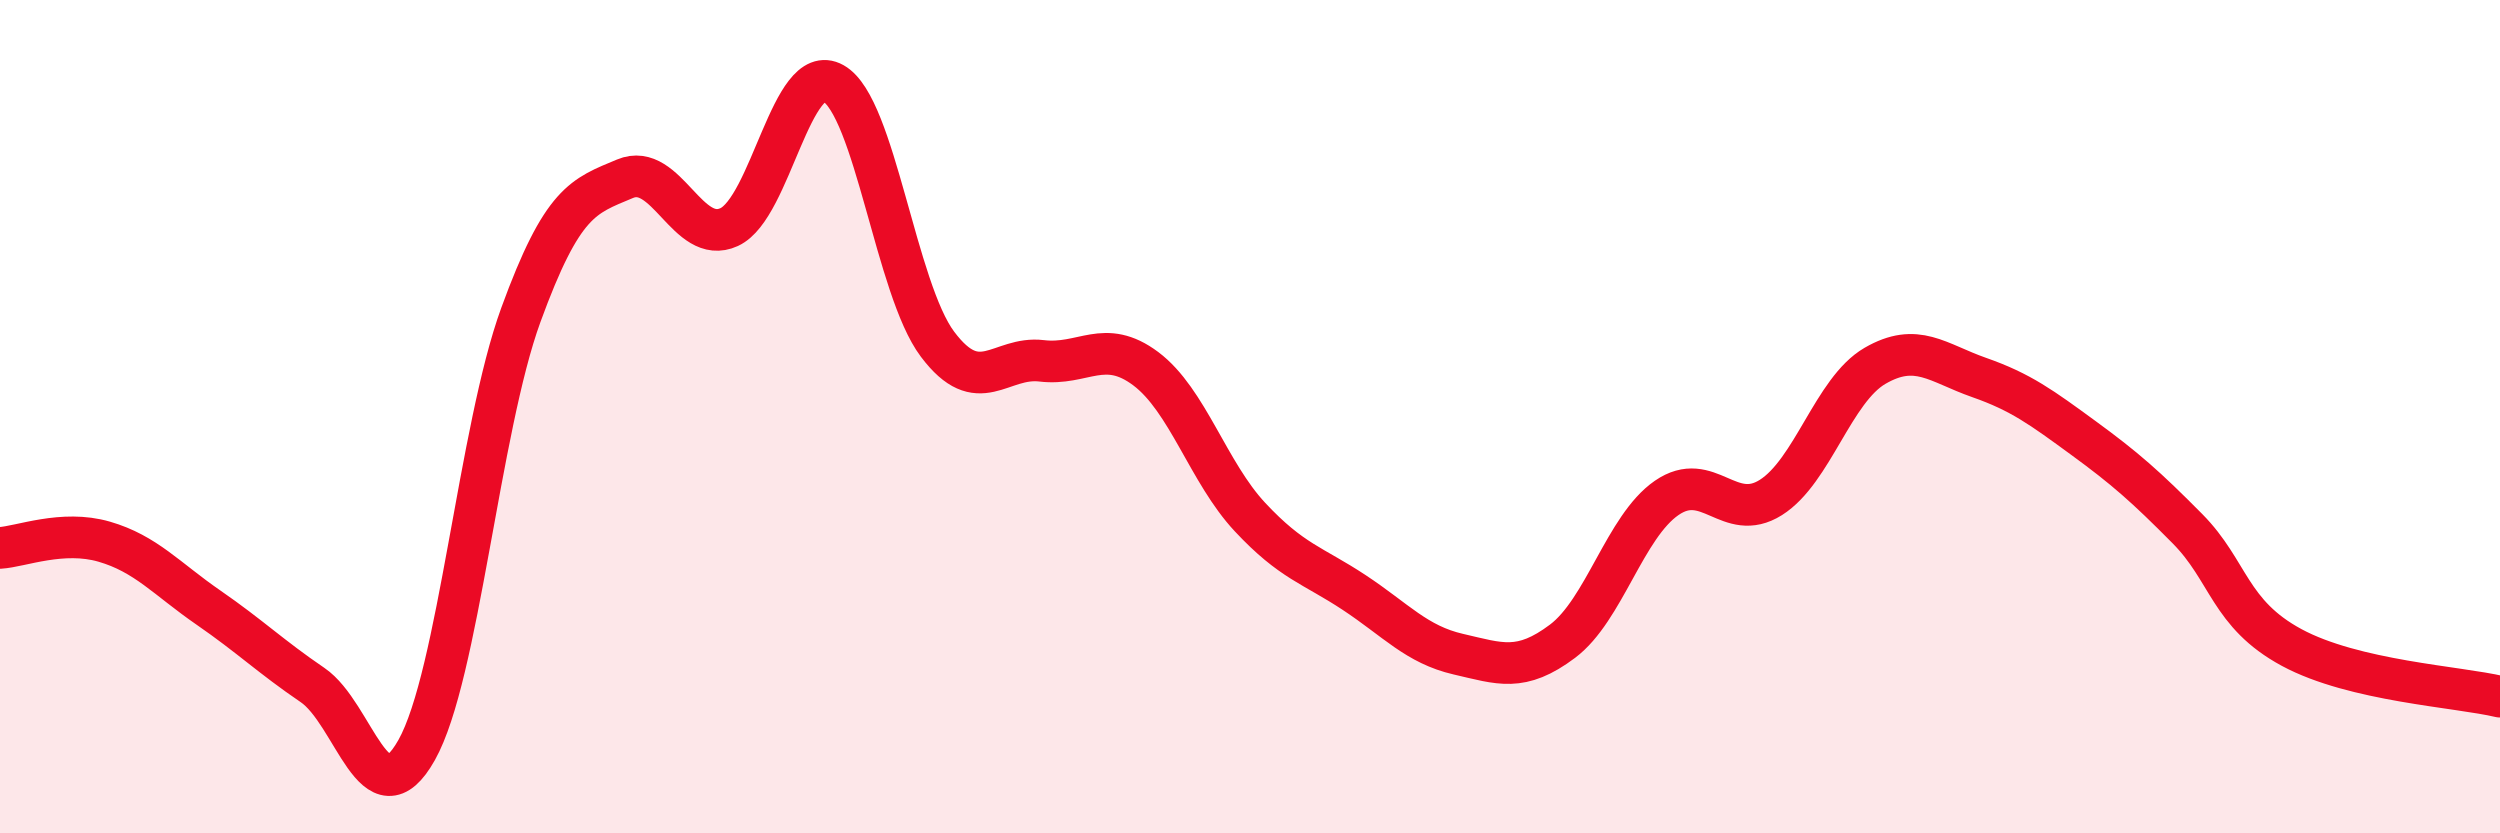
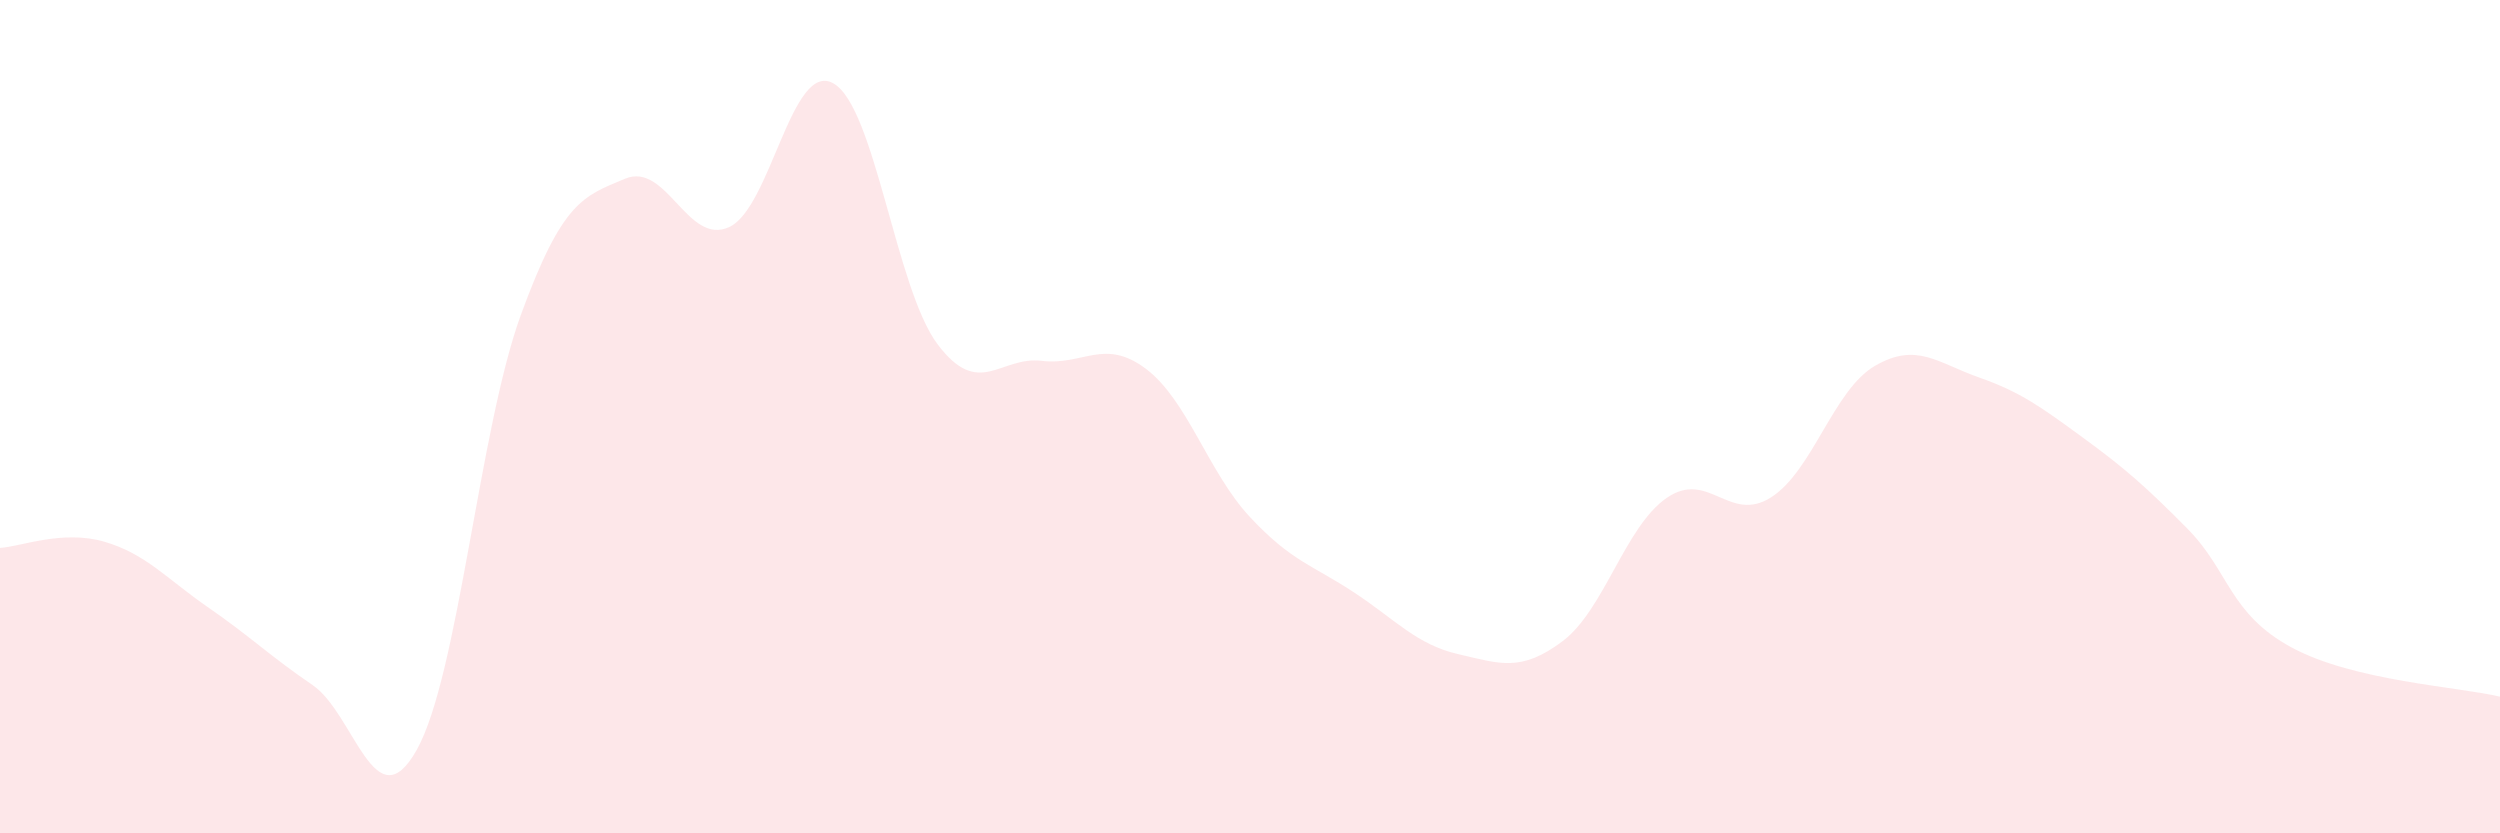
<svg xmlns="http://www.w3.org/2000/svg" width="60" height="20" viewBox="0 0 60 20">
  <path d="M 0,13.15 C 0.5,13.12 1.5,12.71 2.5,13 C 3.5,13.29 4,13.89 5,14.58 C 6,15.27 6.5,15.76 7.5,16.44 C 8.5,17.12 9,19.78 10,18 C 11,16.22 11.5,10.3 12.5,7.56 C 13.5,4.82 14,4.71 15,4.29 C 16,3.87 16.5,5.91 17.5,5.45 C 18.5,4.99 19,1.44 20,2 C 21,2.56 21.5,6.93 22.5,8.26 C 23.5,9.59 24,8.54 25,8.66 C 26,8.78 26.5,8.1 27.5,8.85 C 28.5,9.6 29,11.34 30,12.41 C 31,13.48 31.5,13.56 32.5,14.22 C 33.5,14.88 34,15.47 35,15.7 C 36,15.93 36.5,16.14 37.5,15.39 C 38.5,14.64 39,12.64 40,11.95 C 41,11.26 41.5,12.57 42.5,11.94 C 43.5,11.31 44,9.36 45,8.78 C 46,8.2 46.5,8.71 47.5,9.06 C 48.5,9.41 49,9.78 50,10.51 C 51,11.24 51.5,11.68 52.5,12.69 C 53.5,13.7 53.5,14.73 55,15.54 C 56.5,16.35 59,16.48 60,16.72L60 20L0 20Z" fill="#EB0A25" opacity="0.1" stroke-linecap="round" stroke-linejoin="round" />
-   <path d="M 0,13.15 C 0.5,13.12 1.5,12.71 2.5,13 C 3.5,13.29 4,13.89 5,14.58 C 6,15.27 6.5,15.76 7.5,16.44 C 8.5,17.12 9,19.78 10,18 C 11,16.22 11.5,10.3 12.5,7.56 C 13.5,4.82 14,4.71 15,4.29 C 16,3.87 16.5,5.91 17.5,5.45 C 18.5,4.99 19,1.44 20,2 C 21,2.56 21.5,6.93 22.5,8.26 C 23.5,9.59 24,8.54 25,8.66 C 26,8.78 26.5,8.1 27.5,8.85 C 28.5,9.6 29,11.34 30,12.41 C 31,13.48 31.5,13.56 32.5,14.22 C 33.5,14.88 34,15.47 35,15.7 C 36,15.93 36.5,16.14 37.5,15.39 C 38.5,14.64 39,12.64 40,11.95 C 41,11.26 41.5,12.57 42.5,11.94 C 43.5,11.31 44,9.36 45,8.78 C 46,8.2 46.5,8.71 47.5,9.06 C 48.5,9.41 49,9.78 50,10.51 C 51,11.24 51.5,11.68 52.5,12.69 C 53.5,13.7 53.5,14.73 55,15.54 C 56.5,16.35 59,16.48 60,16.72" stroke="#EB0A25" stroke-width="1" fill="none" stroke-linecap="round" stroke-linejoin="round" />
</svg>